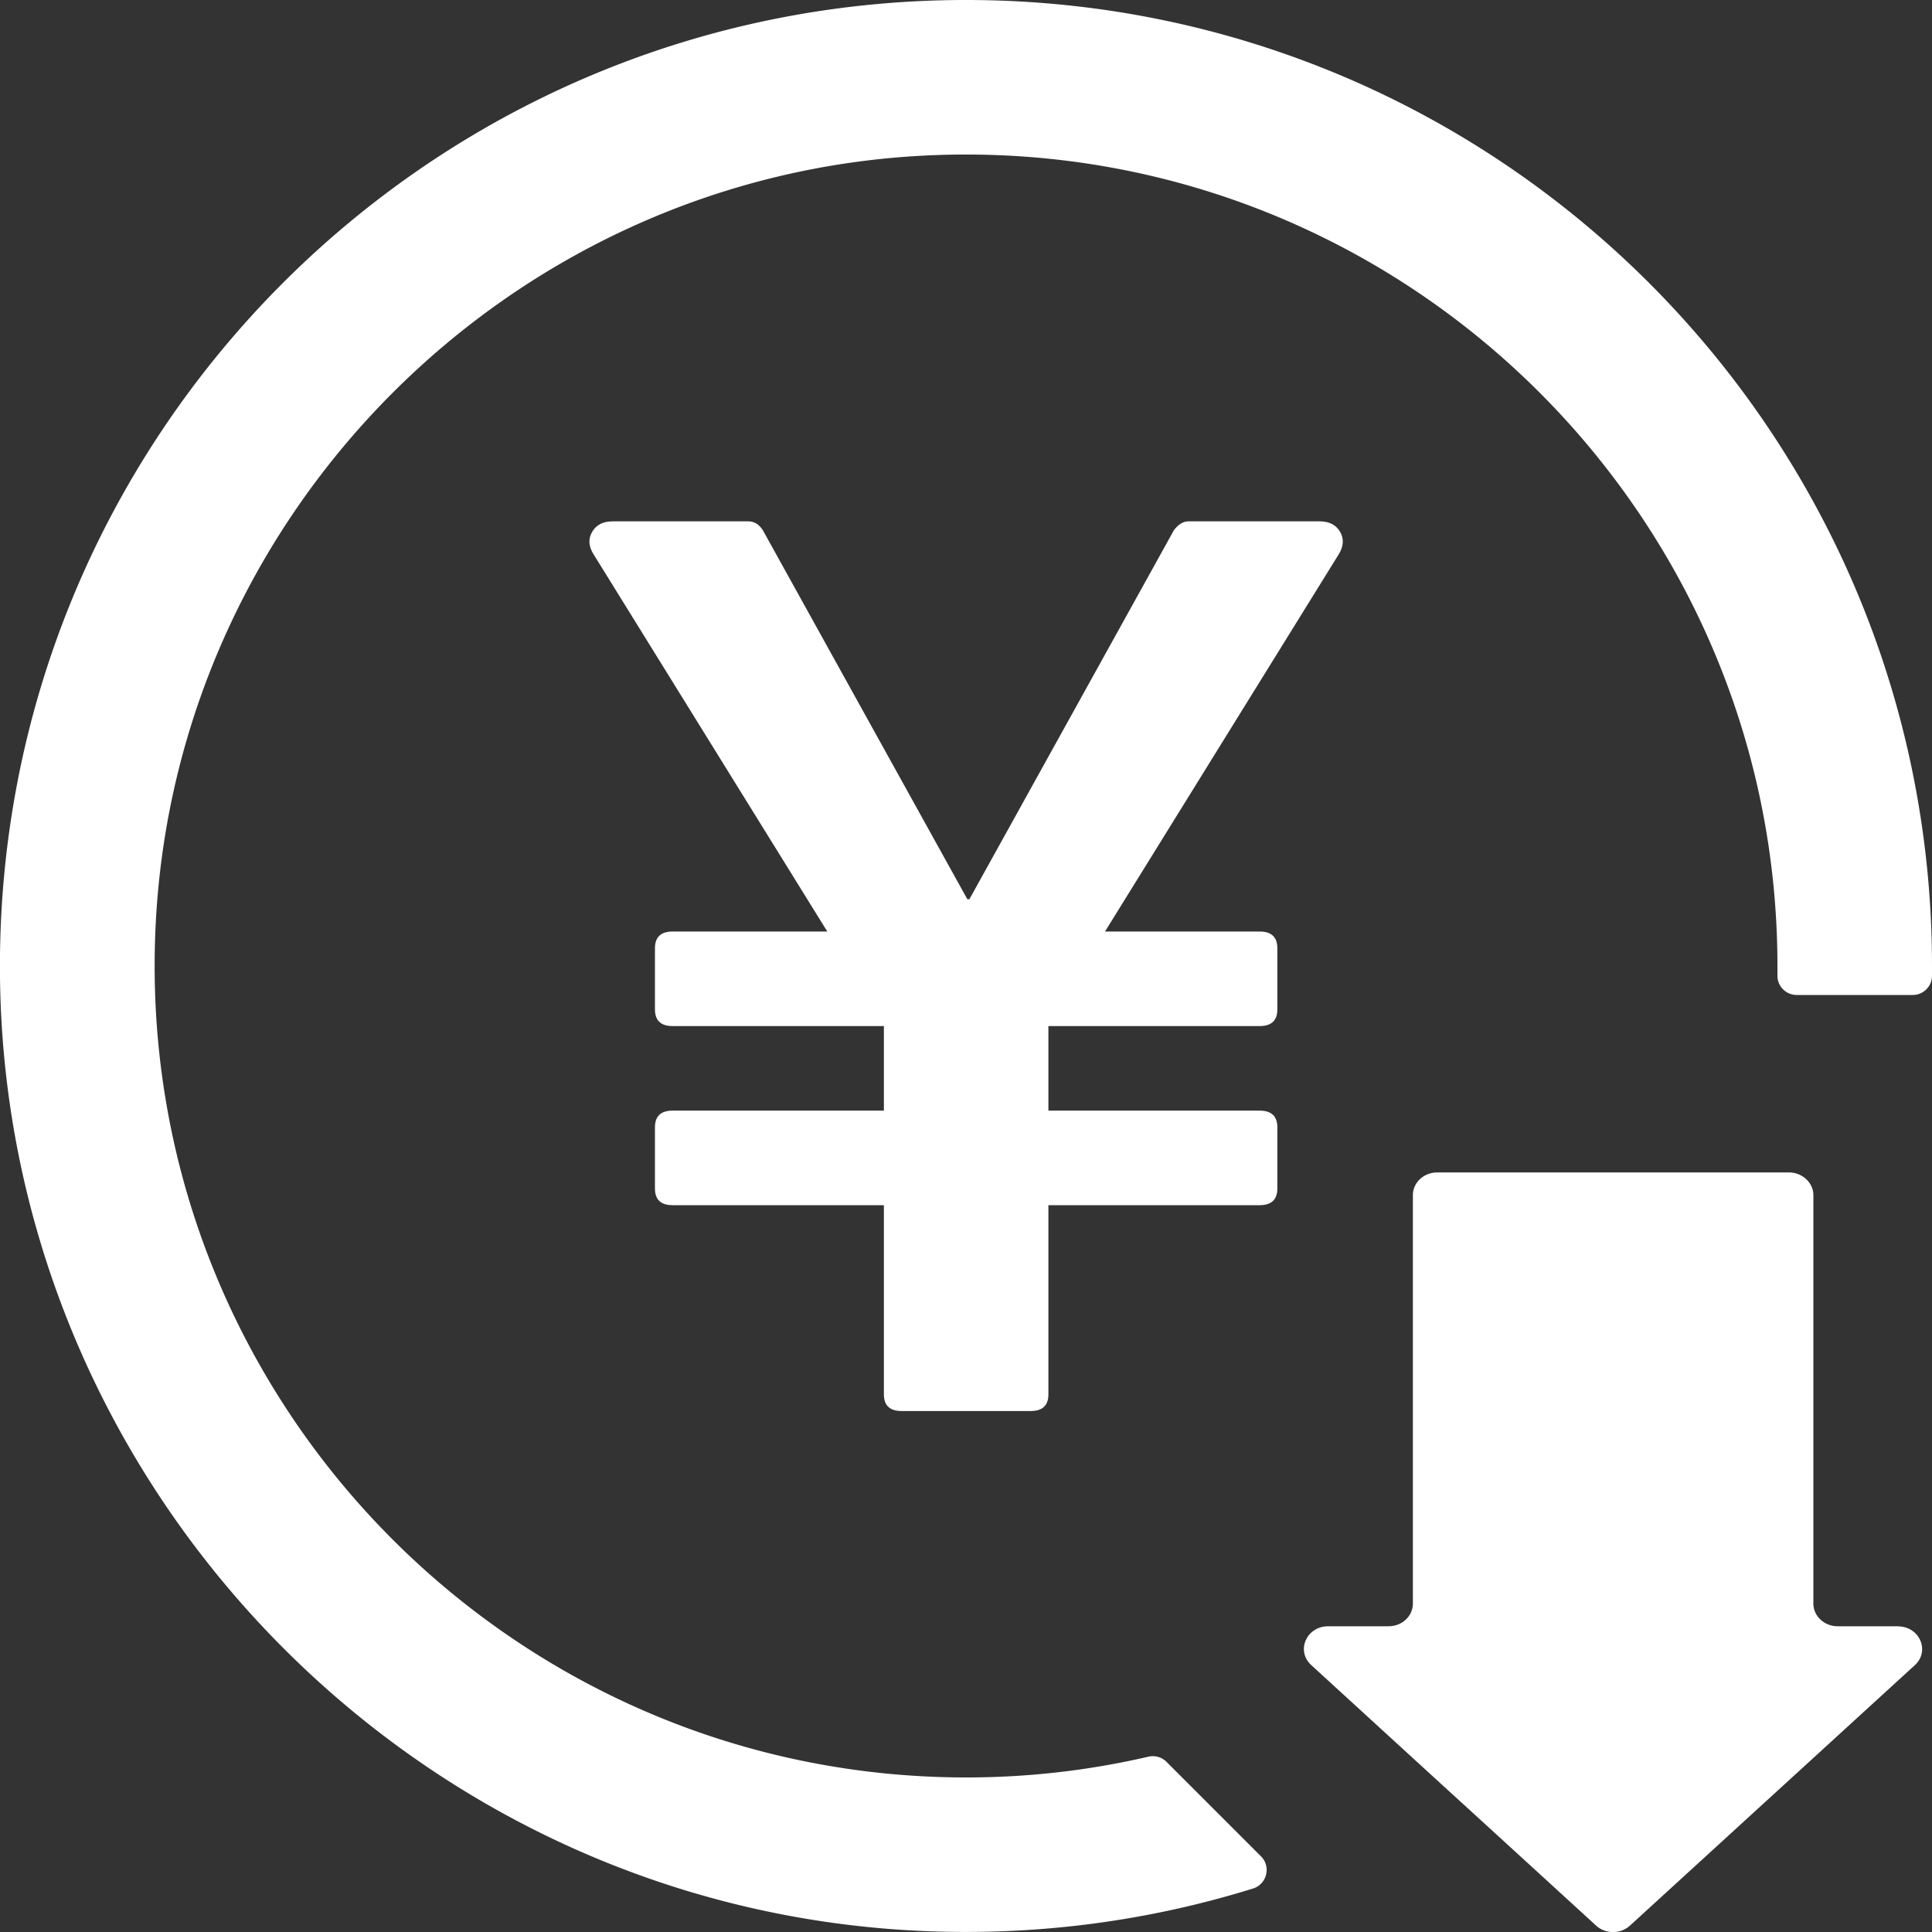
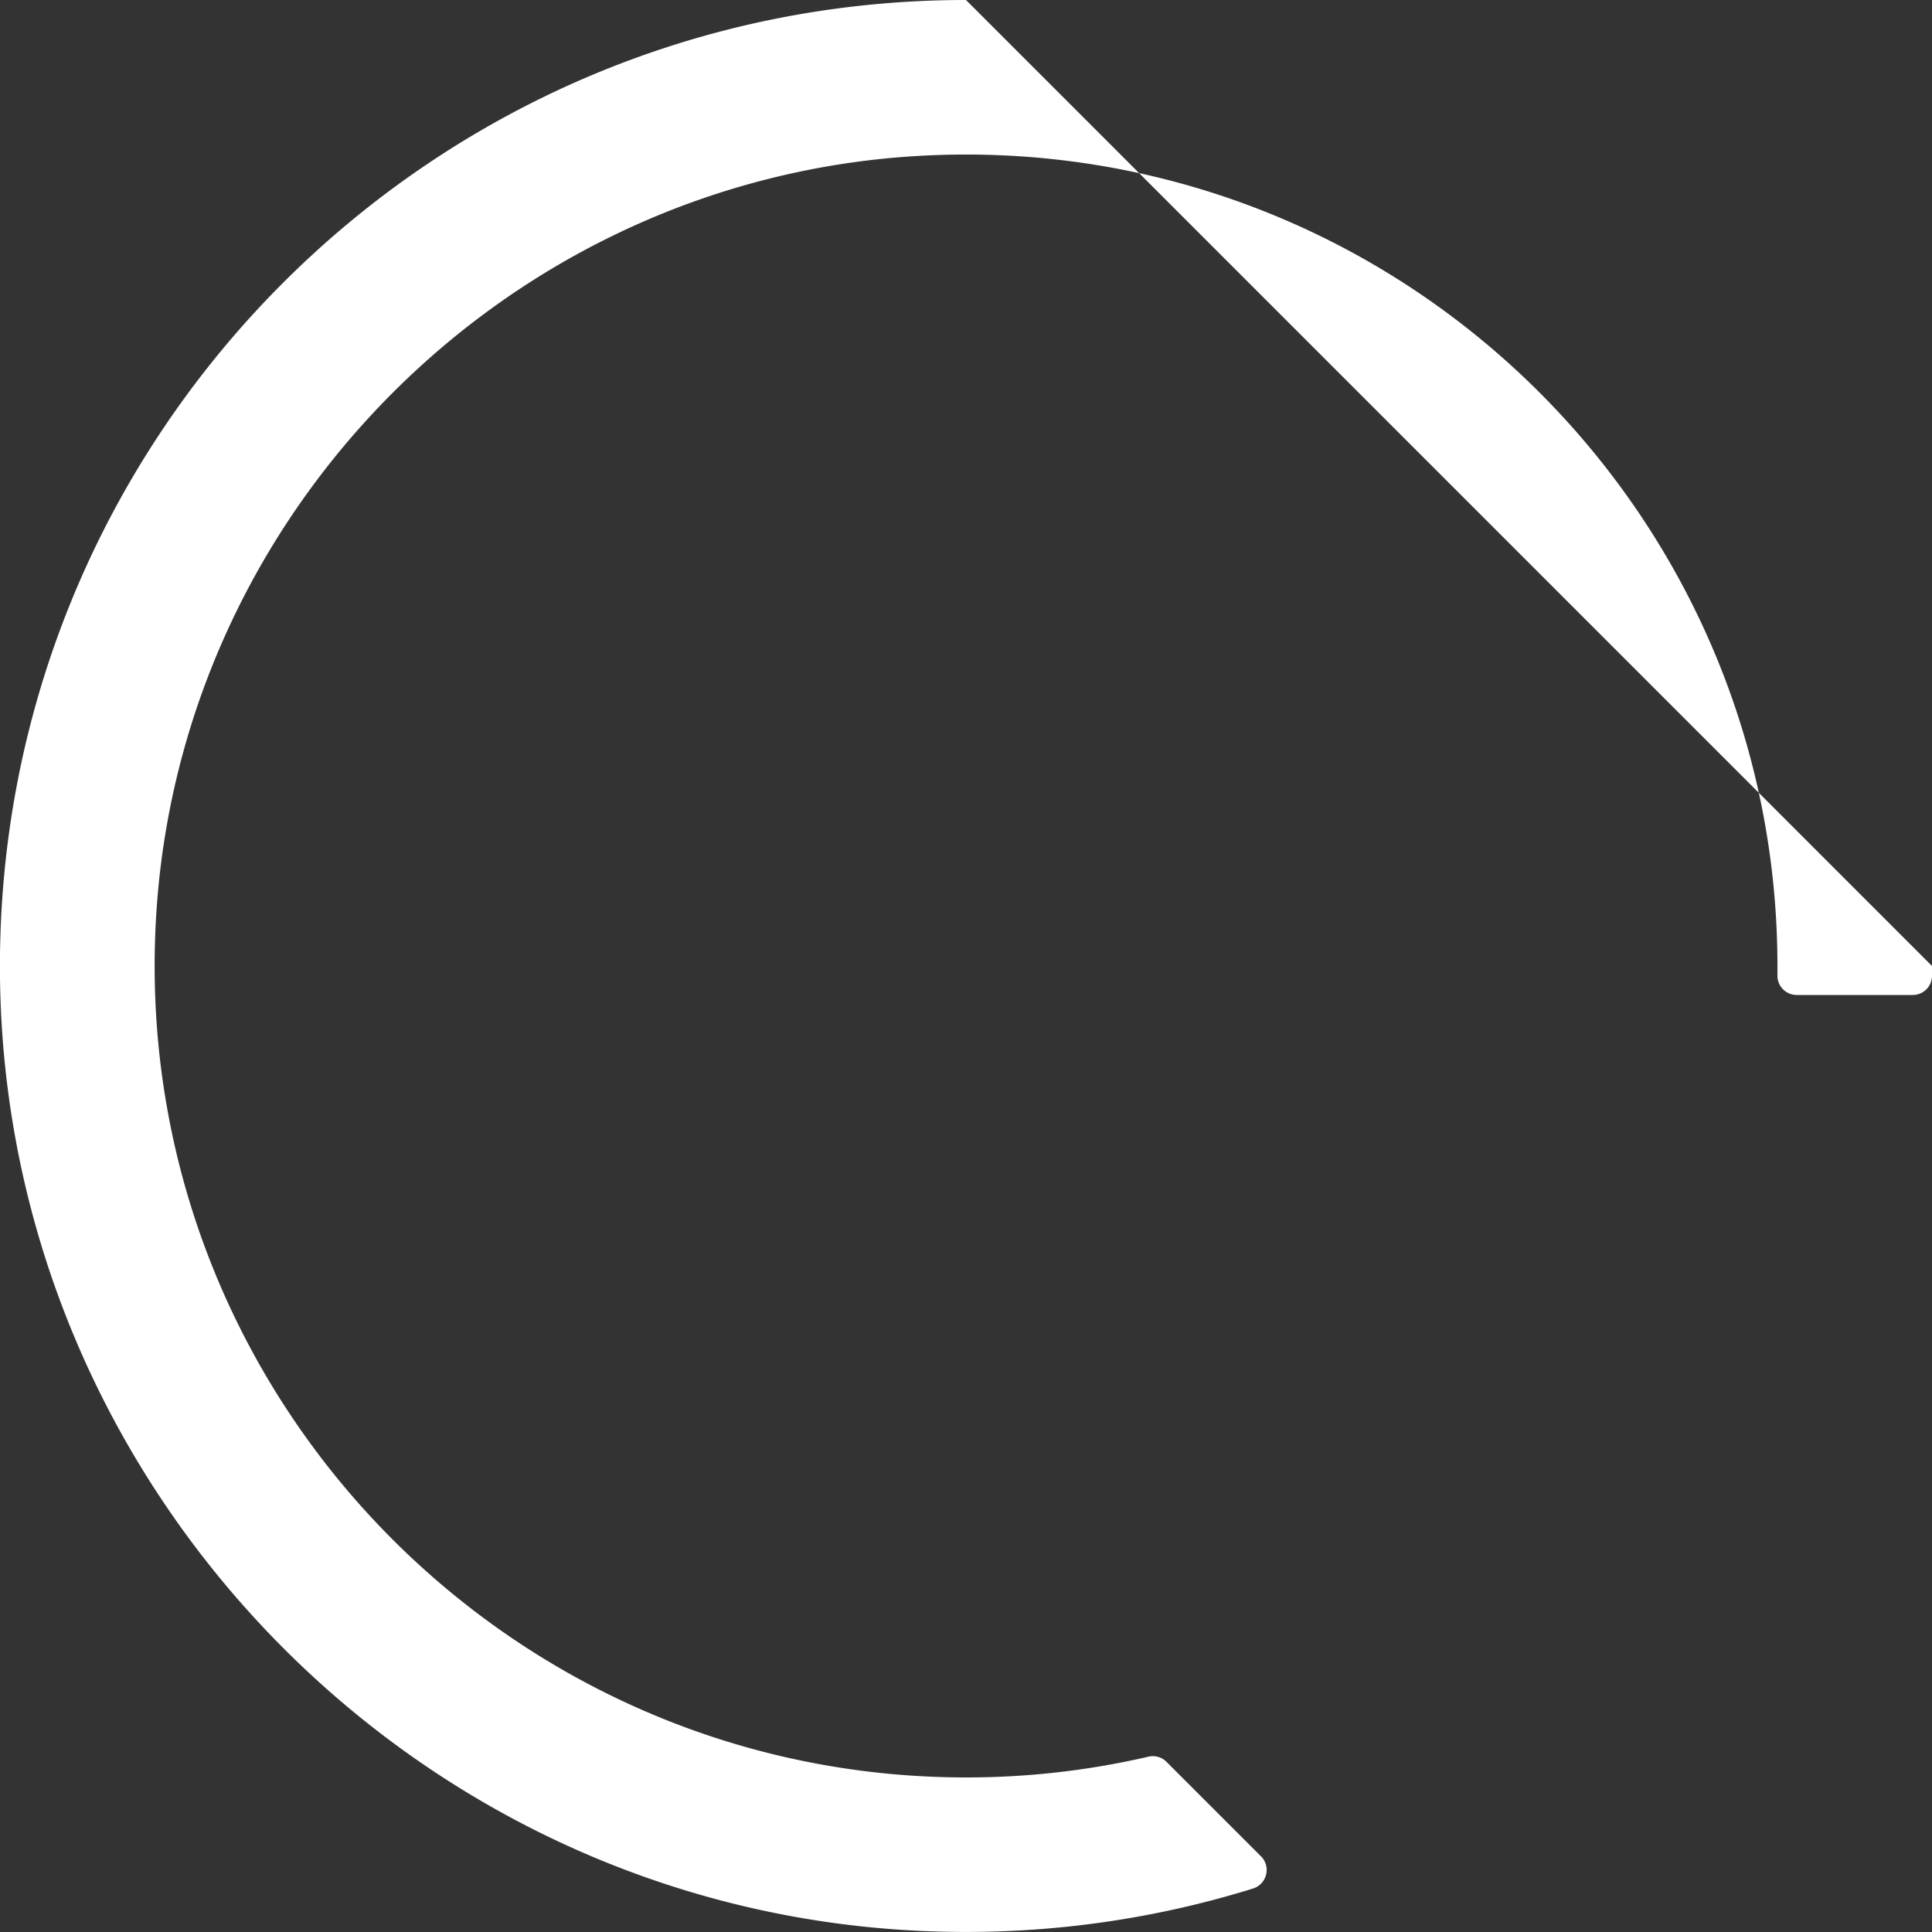
<svg xmlns="http://www.w3.org/2000/svg" id="_価格" data-name="価格" viewBox="0 0 200 200">
  <rect x="0" y="0" width="200" height="200" fill="#333333" stroke="none" />
  <defs>
    <style>.cls-1{fill:#fff;stroke-width:0}</style>
  </defs>
  <g id="_レイヤー_6" data-name="レイヤー 6">
-     <path d="M100 0C44.37 0-.64 45.42 0 101.19c.61 52.64 42.57 96.2 95.15 98.69 12.08.57 23.71-1.01 34.56-4.38 1.44-.45 1.89-2.27.83-3.33l-9.79-9.79a2 2 0 0 0-1.86-.53 83.357 83.357 0 0 1-18.88 2.15c-47.83 0-86.45-40.19-83.88-88.57 2.26-42.59 36.71-77.04 79.3-79.31C143.81 13.54 184 52.17 184 100v.97c-.02 1.12.88 2.03 2 2.03h12c1.1 0 1.99-.88 2-1.98V100C200 44.77 155.23 0 100 0Z" class="cls-1" />
-     <path d="M196.49 168.35h-6.26c-1.38 0-2.51-1.05-2.51-2.34v-42.3c0-.71-.35-1.34-.89-1.77-.44-.35-1-.57-1.62-.57h-36.44c-1.38 0-2.51 1.05-2.51 2.34v42.3c0 1.29-1.12 2.34-2.51 2.34h-6.26c-2.25 0-3.36 2.55-1.75 4.02l6.85 6.27 6.57 6.01 5.06 4.62 11.01 10.07c.97.89 2.53.89 3.5 0l16.07-14.69 13.42-12.27c1.61-1.47.49-4.02-1.75-4.02ZM100.12 93.09h.23l21.17-38.2c.46-.61.96-.92 1.5-.92h13.58c1 0 1.71.36 2.13 1.09.42.73.36 1.52-.17 2.36l-24.17 39.01h16c1.23 0 1.84.58 1.84 1.73v6.33c0 1.15-.61 1.73-1.84 1.73h-21.86v8.75h21.86c1.23 0 1.84.58 1.84 1.73v6.33c0 1.15-.61 1.73-1.84 1.73h-21.86v19.58c0 1.15-.61 1.73-1.84 1.73H93.34c-1.23 0-1.84-.58-1.84-1.73v-19.58H69.64c-1.23 0-1.84-.57-1.84-1.73v-6.33c0-1.15.61-1.73 1.84-1.73H91.5v-8.75H69.64c-1.23 0-1.84-.58-1.84-1.73v-6.33c0-1.15.61-1.73 1.84-1.73h16L61.47 57.42c-.54-.84-.6-1.63-.17-2.36.42-.73 1.13-1.09 2.13-1.09h14.04c.61 0 1.11.31 1.5.92l21.17 38.2Z" class="cls-1" />
+     <path d="M100 0C44.37 0-.64 45.42 0 101.19c.61 52.64 42.57 96.2 95.15 98.69 12.08.57 23.71-1.01 34.56-4.38 1.44-.45 1.89-2.27.83-3.33l-9.79-9.79a2 2 0 0 0-1.86-.53 83.357 83.357 0 0 1-18.88 2.15c-47.83 0-86.45-40.19-83.88-88.57 2.26-42.59 36.71-77.04 79.3-79.31C143.81 13.54 184 52.17 184 100v.97c-.02 1.12.88 2.03 2 2.03h12c1.1 0 1.99-.88 2-1.98V100Z" class="cls-1" />
  </g>
</svg>